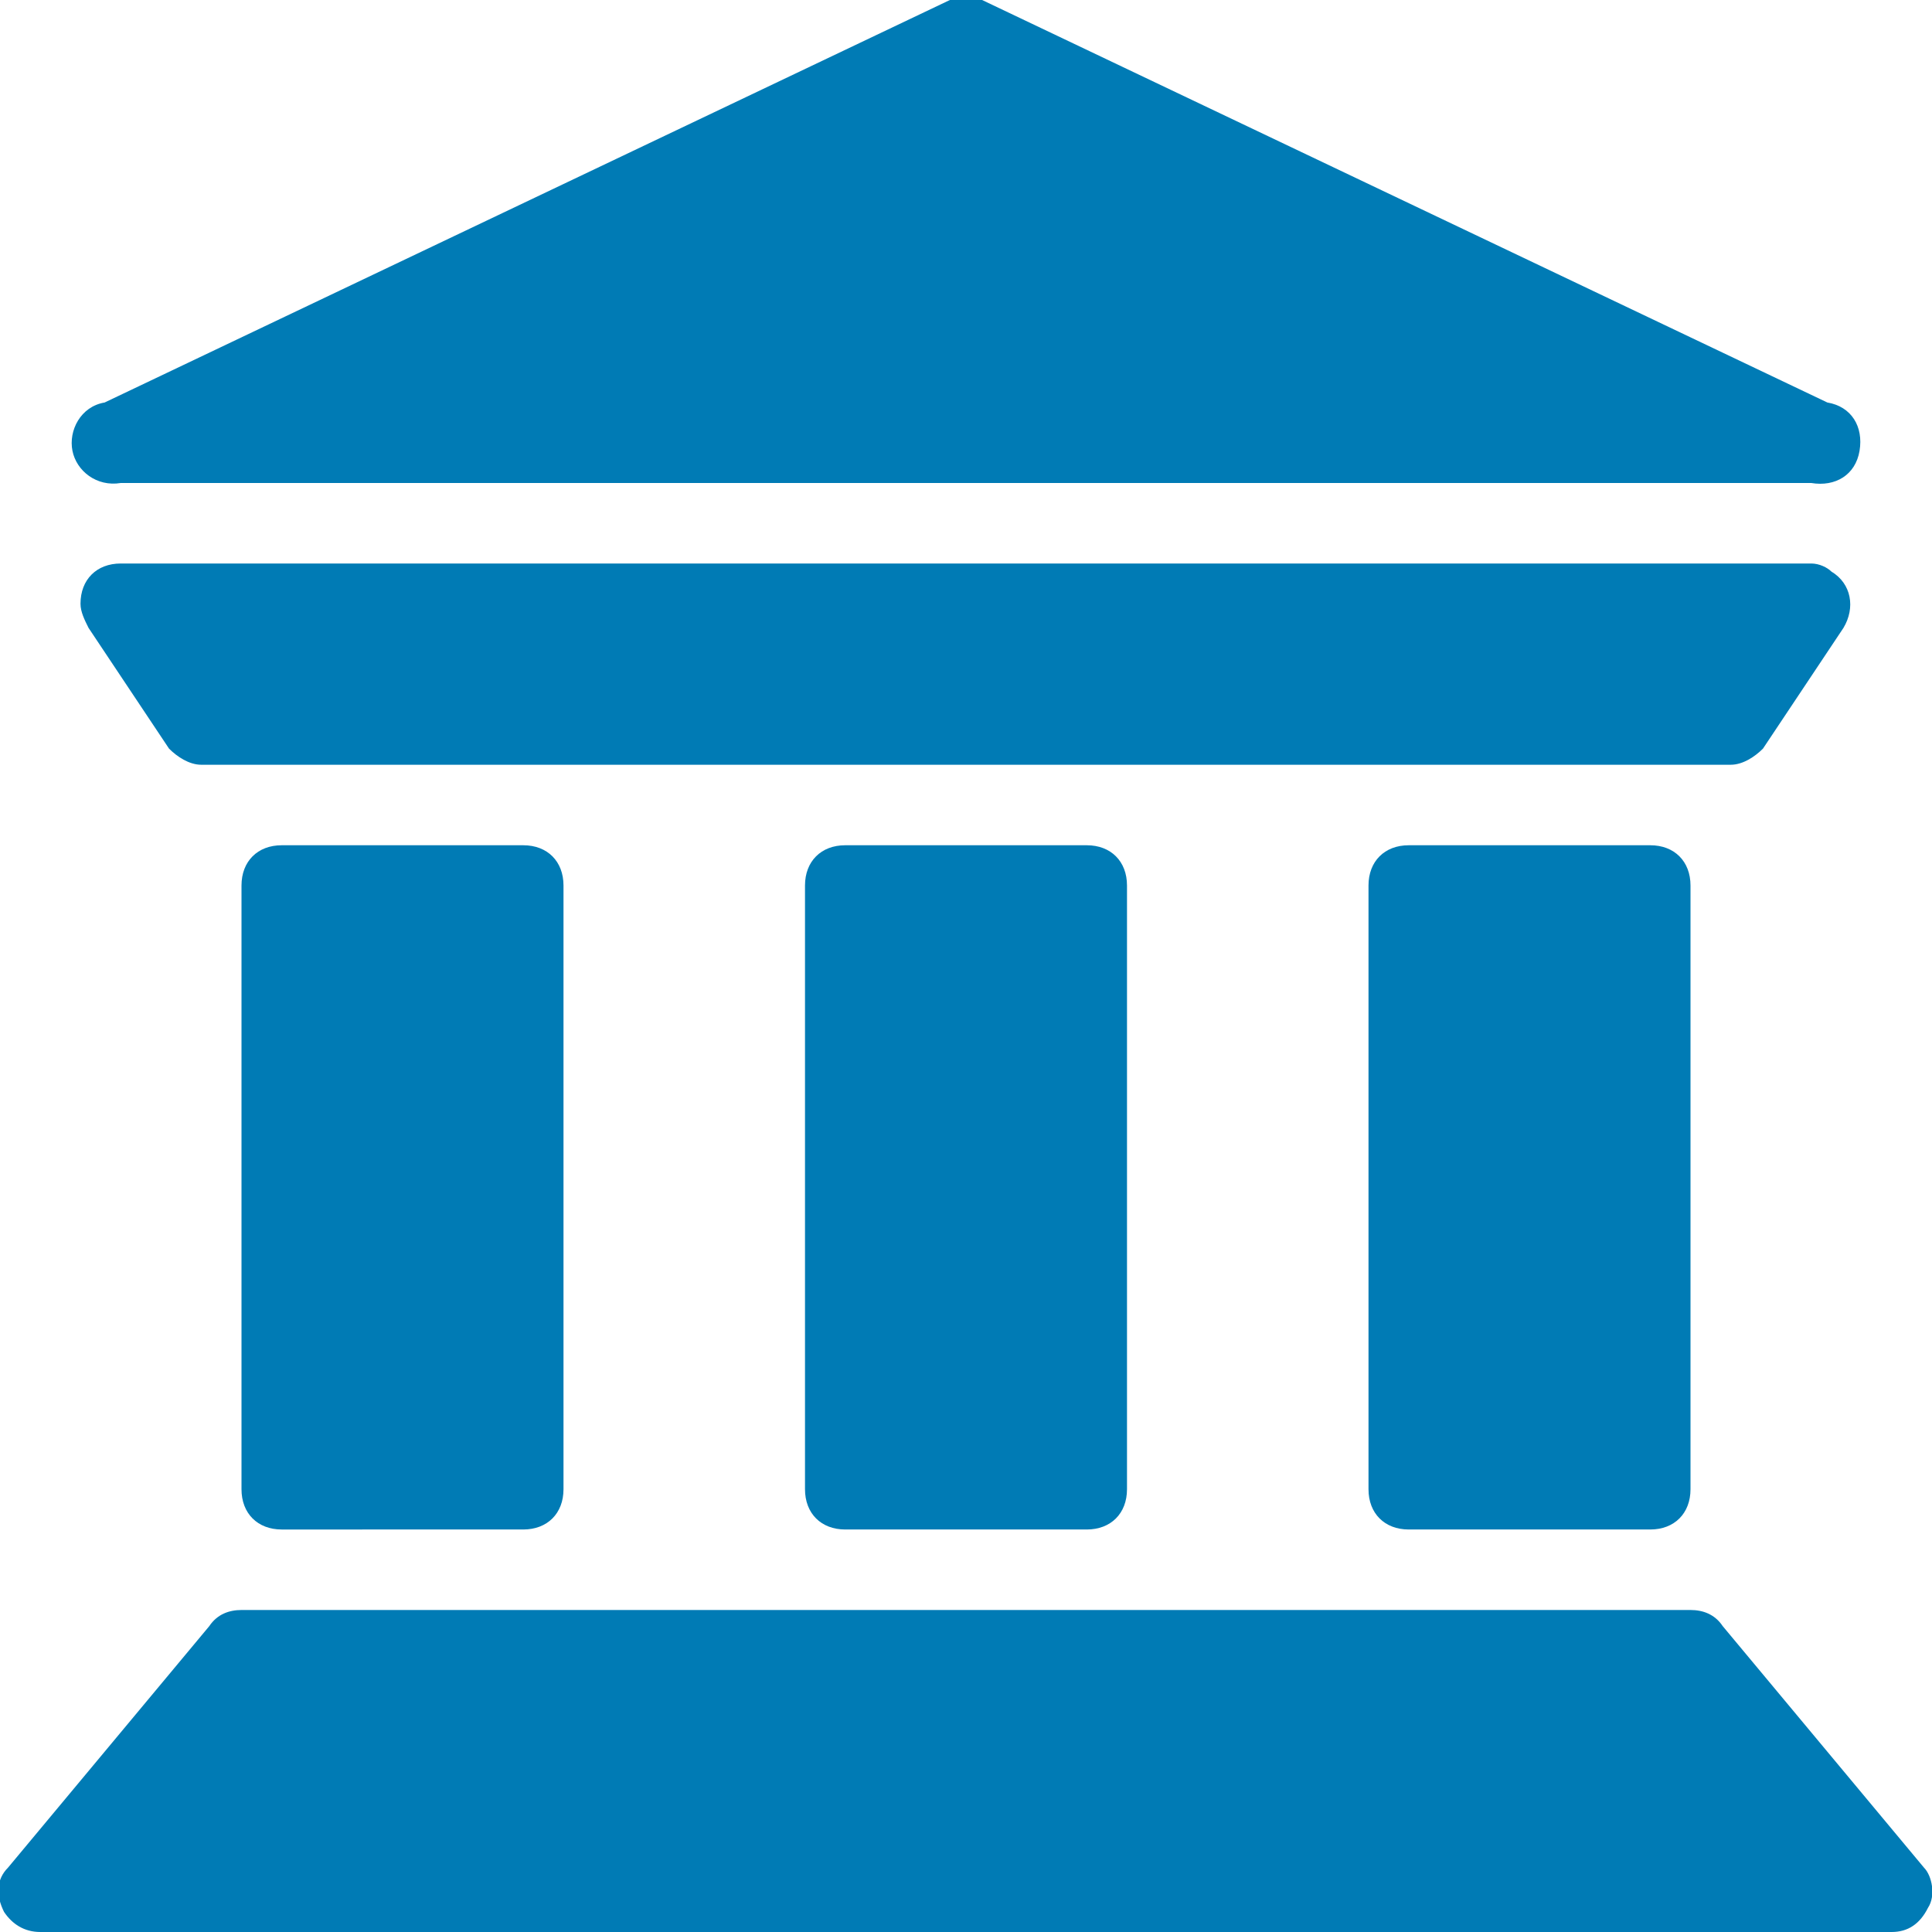
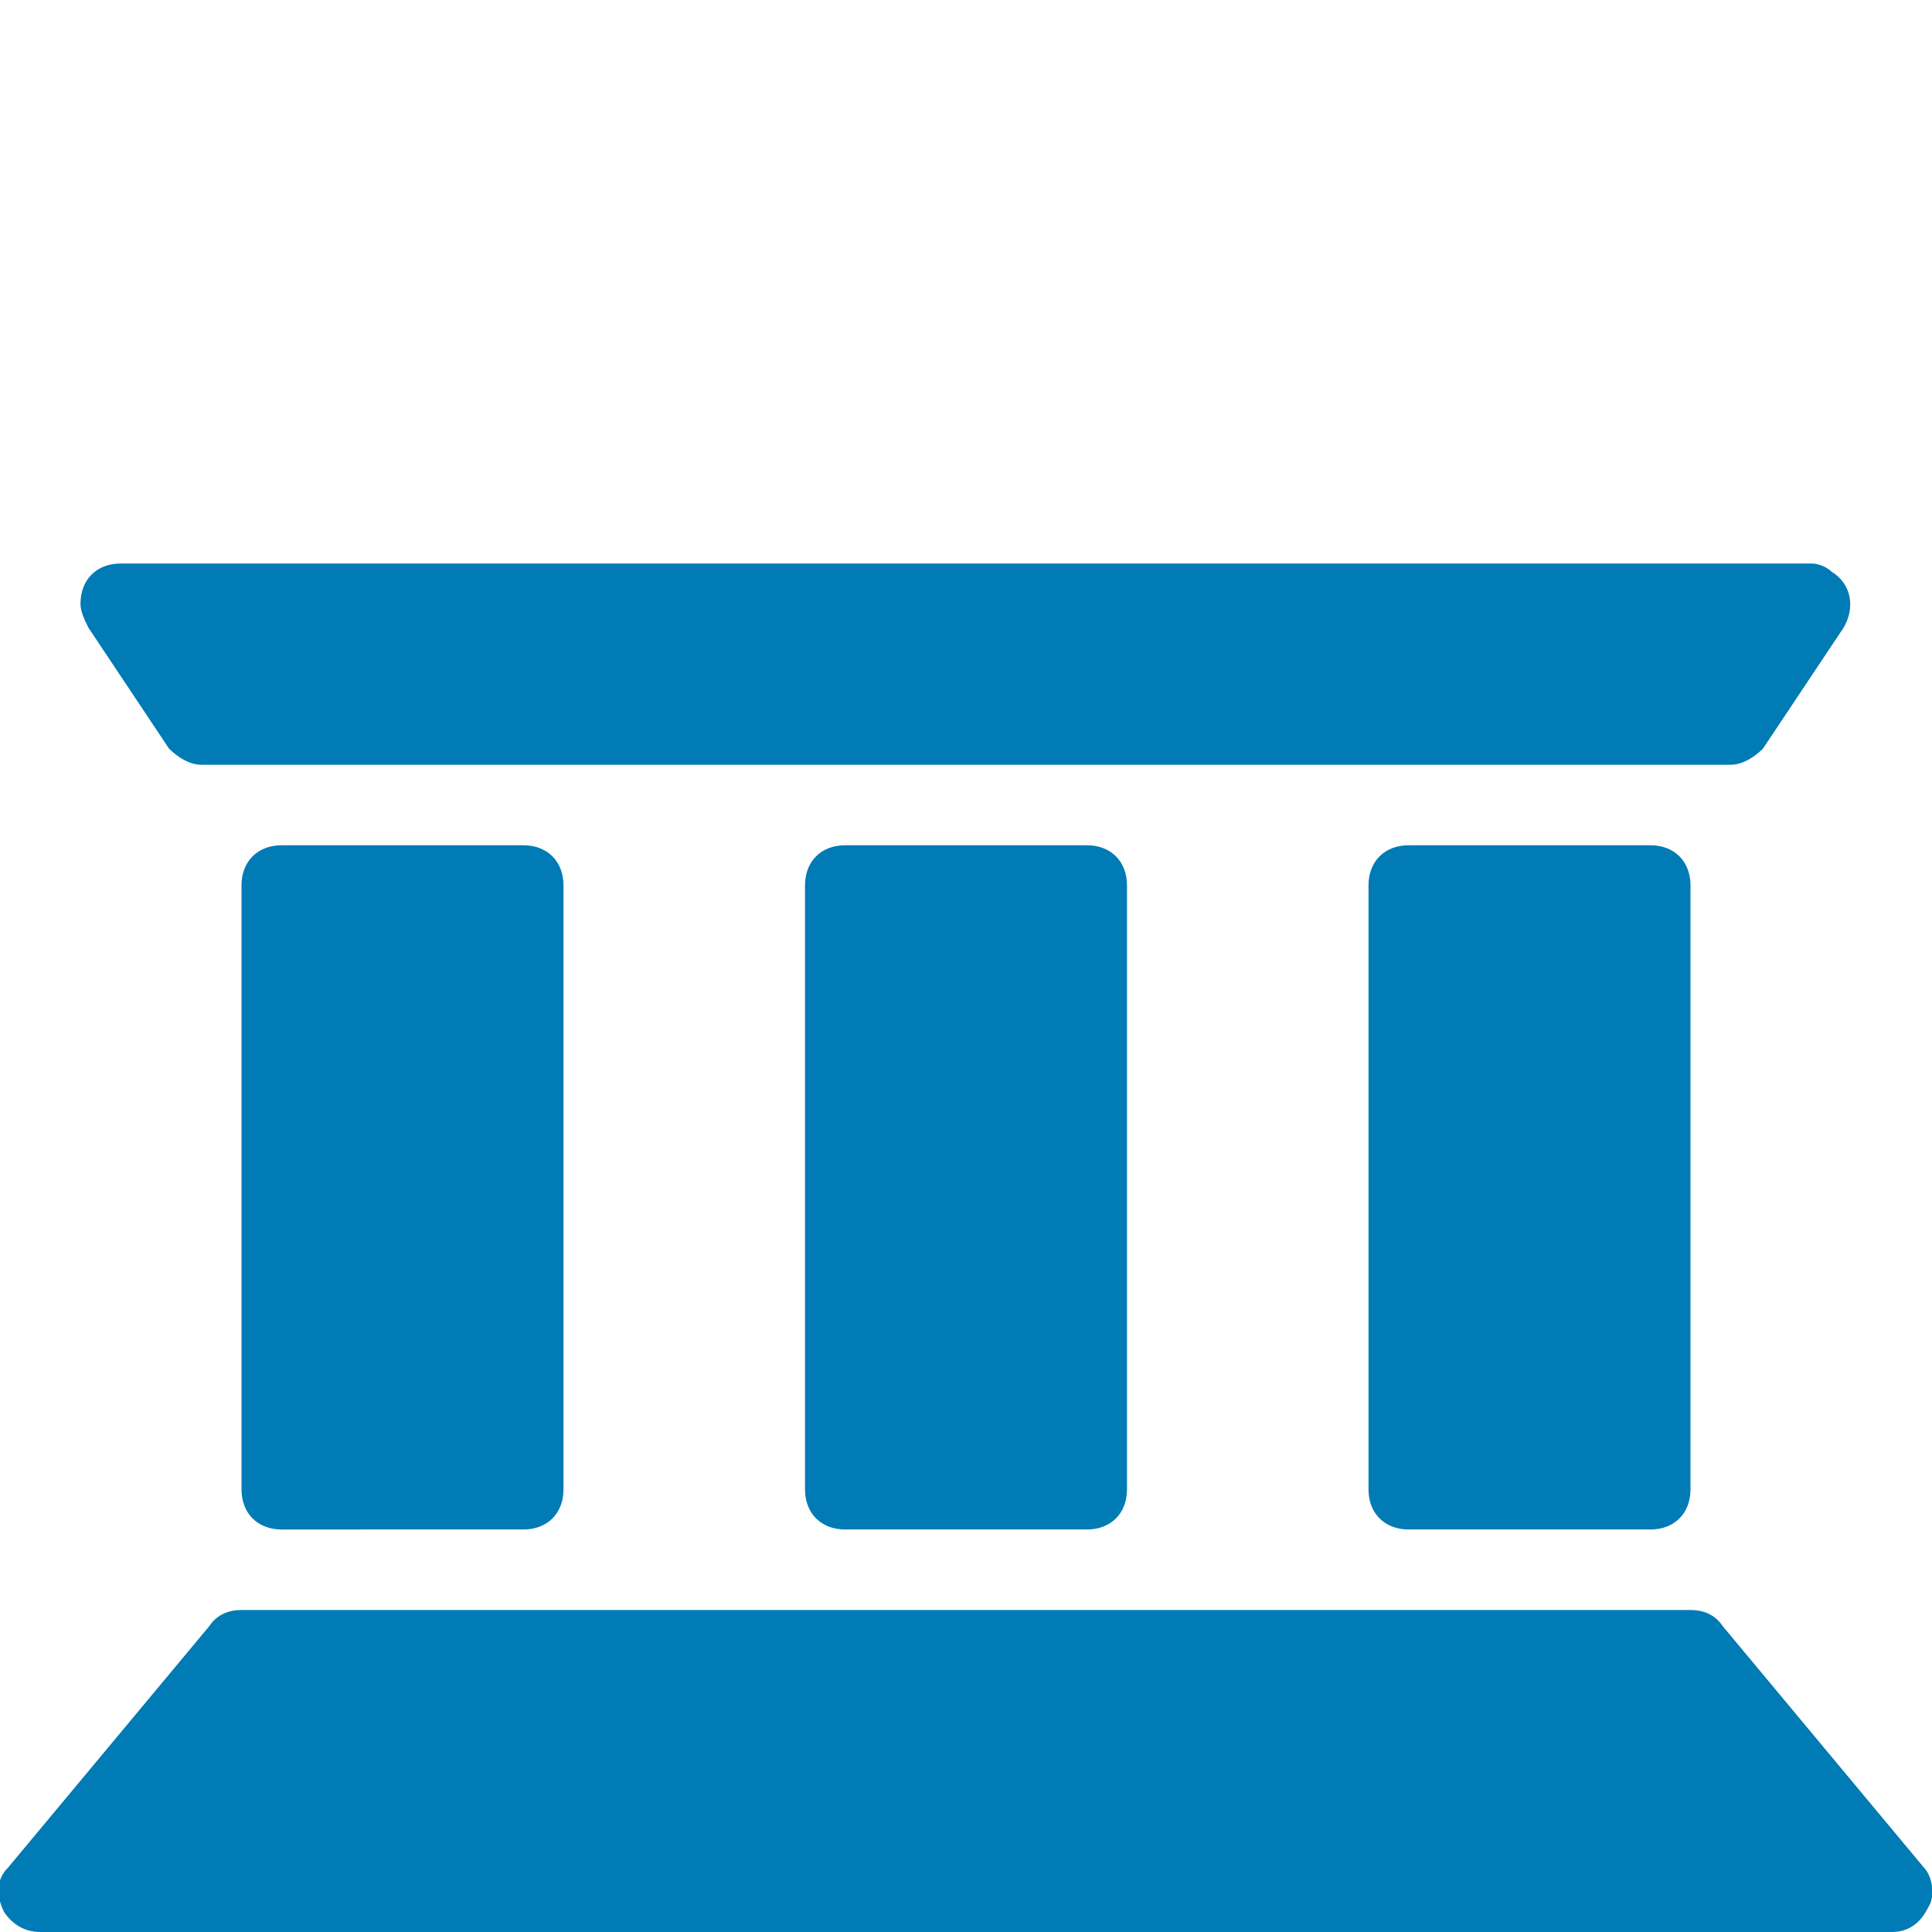
<svg xmlns="http://www.w3.org/2000/svg" version="1.1" id="Ebene_1" x="0px" y="0px" viewBox="0 0 48 48" style="enable-background:new 0 0 48 48;" xml:space="preserve">
  <style type="text/css">
	.st0{fill:#007BB5;}
</style>
  <g>
    <path class="st0" d="M47.8,46.4l-5-6C42.6,40.1,42.3,40,42,40H6c-0.3,0-0.6,0.1-0.8,0.4l-5,6c-0.3,0.3-0.3,0.7-0.1,1.1   C0.3,47.8,0.6,48,1,48h46c0.4,0,0.7-0.2,0.9-0.6C48.1,47.1,48,46.6,47.8,46.4z" />
    <path class="st0" d="M7,21h6c0.6,0,1,0.4,1,1v15c0,0.6-0.4,1-1,1H7c-0.6,0-1-0.4-1-1V22C6,21.4,6.4,21,7,21z" />
    <path class="st0" d="M21,21h6c0.6,0,1,0.4,1,1v15c0,0.6-0.4,1-1,1h-6c-0.6,0-1-0.4-1-1V22C20,21.4,20.4,21,21,21z" />
    <path class="st0" d="M35,21h6c0.6,0,1,0.4,1,1v15c0,0.6-0.4,1-1,1h-6c-0.6,0-1-0.4-1-1V22C34,21.4,34.4,21,35,21z" />
    <path class="st0" d="M4.2,18.6C4.4,18.8,4.7,19,5,19h38c0.3,0,0.6-0.2,0.8-0.4l2-3c0.3-0.5,0.2-1.1-0.3-1.4   C45.4,14.1,45.2,14,45,14H3c-0.6,0-1,0.4-1,1c0,0.2,0.1,0.4,0.2,0.6L4.2,18.6z" />
-     <path class="st0" d="M3,12h42c0.6,0.1,1.1-0.2,1.2-0.8S46,10.1,45.4,10l-21-10c-0.3-0.1-0.6-0.1-0.8,0l-21,10   c-0.6,0.1-0.9,0.7-0.8,1.2S2.4,12.1,3,12z" />
  </g>
</svg>